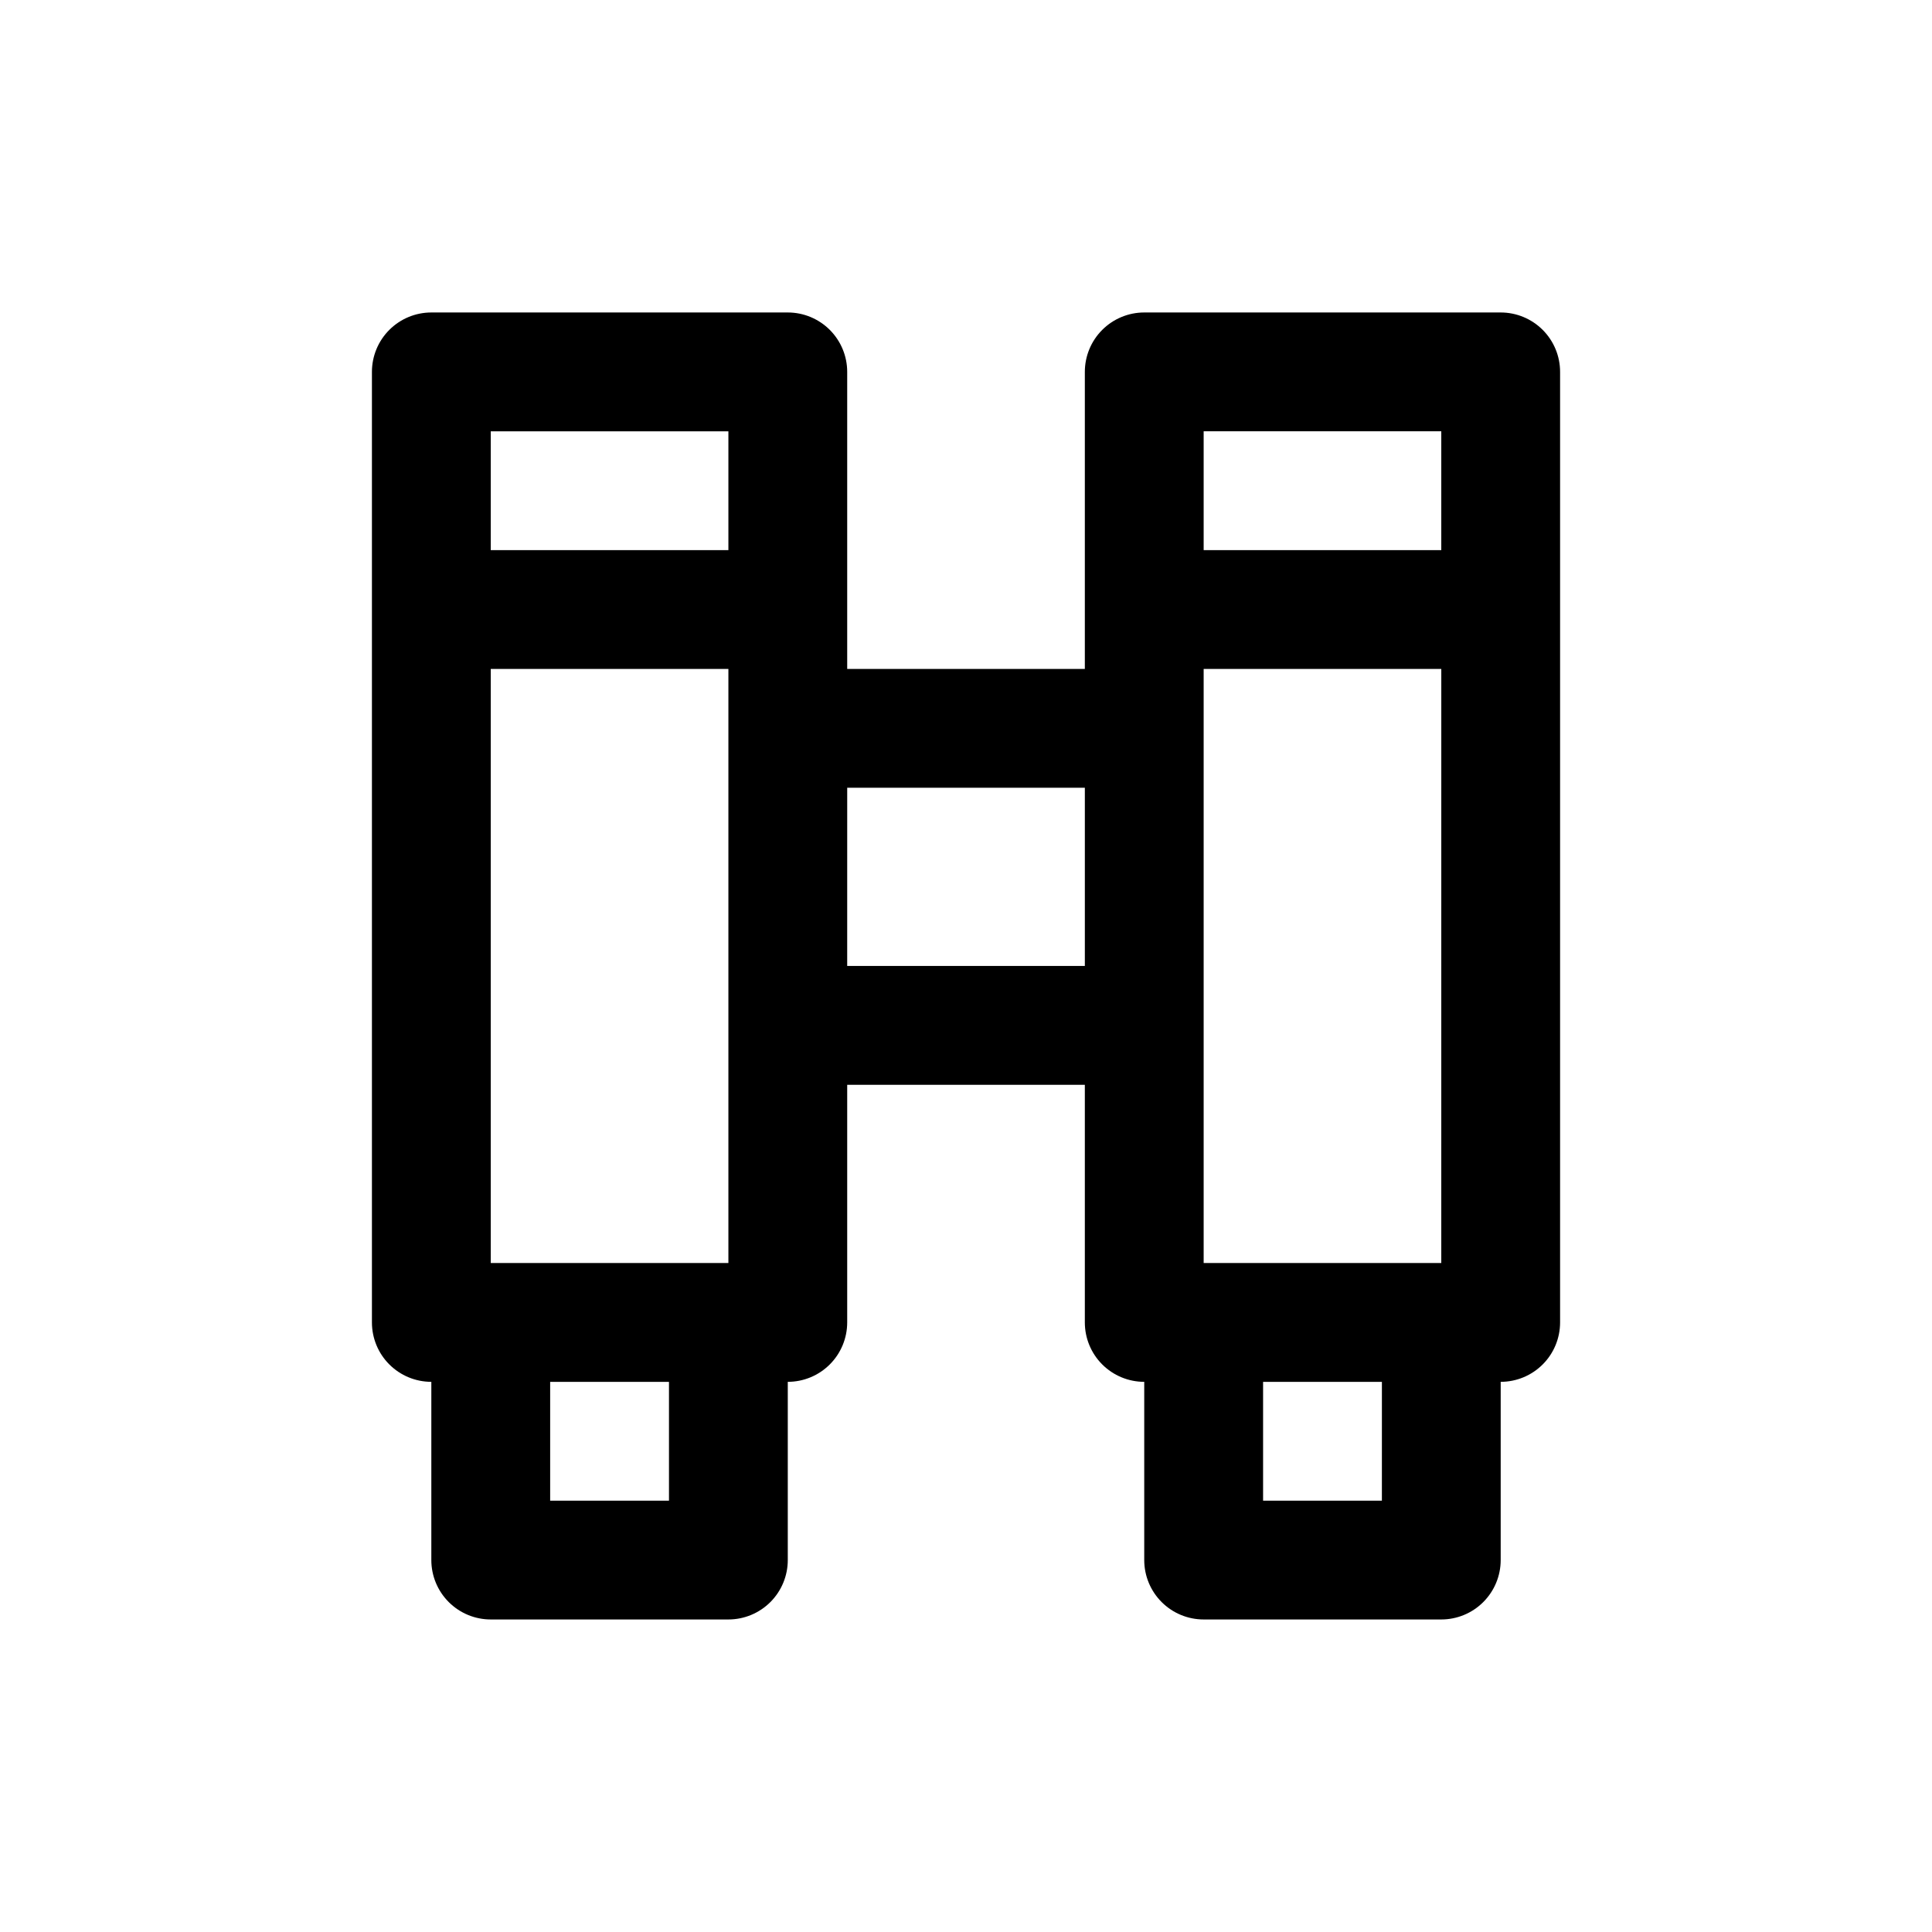
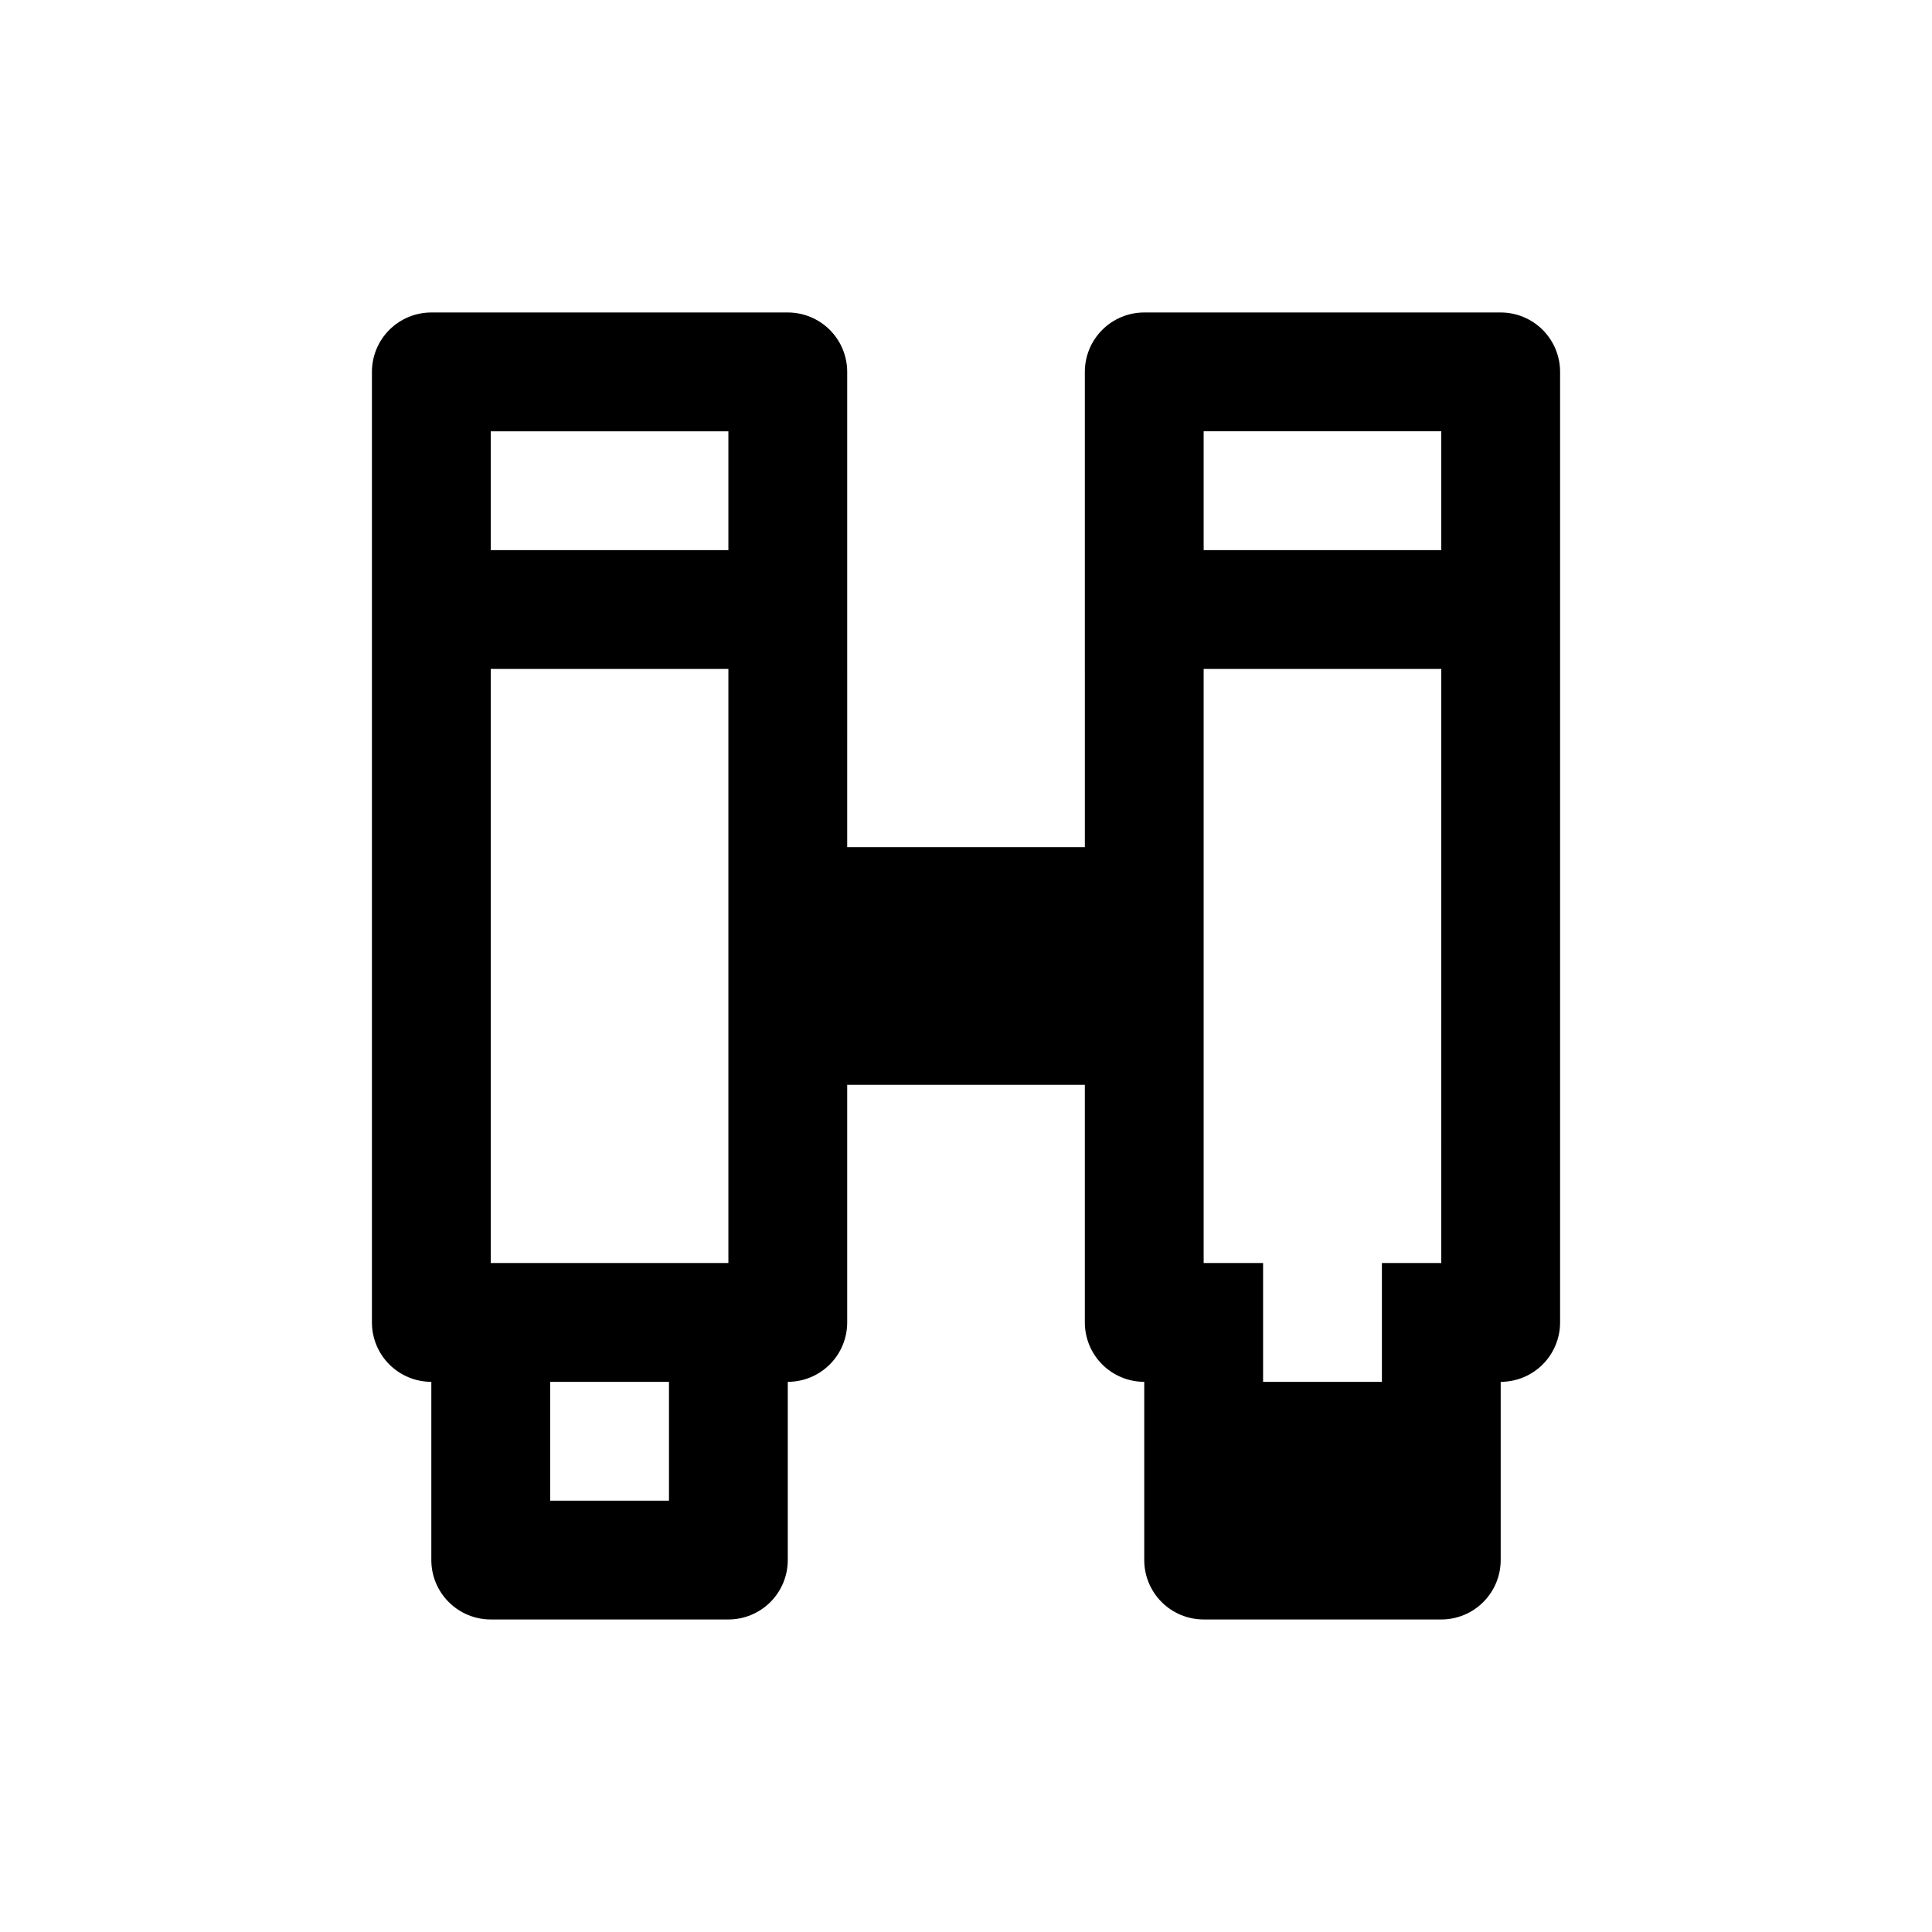
<svg xmlns="http://www.w3.org/2000/svg" fill="#000000" width="800px" height="800px" version="1.1" viewBox="144 144 512 512">
-   <path d="m541.7 226.81h-94.465c-4.176 0-8.18 1.66-11.133 4.613s-4.609 6.957-4.609 11.133v78.719h-62.977v-78.719c0-4.176-1.66-8.18-4.613-11.133-2.953-2.953-6.957-4.613-11.133-4.613h-94.465c-4.176 0-8.18 1.66-11.133 4.613s-4.609 6.957-4.609 11.133v251.9c0 4.176 1.656 8.184 4.609 11.133 2.953 2.953 6.957 4.613 11.133 4.613v47.23c0 4.176 1.66 8.18 4.613 11.133 2.953 2.953 6.957 4.613 11.133 4.613h62.977c4.176 0 8.18-1.66 11.133-4.613 2.953-2.953 4.609-6.957 4.609-11.133v-47.23c4.176 0 8.18-1.66 11.133-4.613 2.953-2.949 4.613-6.957 4.613-11.133v-62.973h62.977v62.977-0.004c0 4.176 1.656 8.184 4.609 11.133 2.953 2.953 6.957 4.613 11.133 4.613v47.23c0 4.176 1.66 8.18 4.613 11.133 2.949 2.953 6.957 4.613 11.133 4.613h62.977-0.004c4.176 0 8.184-1.66 11.133-4.613 2.953-2.953 4.613-6.957 4.613-11.133v-47.23c4.176 0 8.18-1.66 11.133-4.613 2.953-2.949 4.609-6.957 4.609-11.133v-251.9c0-4.176-1.656-8.18-4.609-11.133s-6.957-4.613-11.133-4.613zm-15.746 31.488v31.488h-62.973v-31.488zm0 220.42h-62.973v-157.44h62.977zm-251.9-157.44h62.977v157.44h-62.977zm62.977-62.977v31.488h-62.977v-31.488zm-15.746 283.39h-31.488v-31.488h31.488zm47.23-141.7 0.004-47.234h62.977v47.23zm141.7 141.7h-31.484v-31.488h31.488z" />
+   <path d="m541.7 226.81h-94.465c-4.176 0-8.18 1.66-11.133 4.613s-4.609 6.957-4.609 11.133v78.719h-62.977v-78.719c0-4.176-1.66-8.18-4.613-11.133-2.953-2.953-6.957-4.613-11.133-4.613h-94.465c-4.176 0-8.18 1.66-11.133 4.613s-4.609 6.957-4.609 11.133v251.9c0 4.176 1.656 8.184 4.609 11.133 2.953 2.953 6.957 4.613 11.133 4.613v47.23c0 4.176 1.66 8.18 4.613 11.133 2.953 2.953 6.957 4.613 11.133 4.613h62.977c4.176 0 8.18-1.66 11.133-4.613 2.953-2.953 4.609-6.957 4.609-11.133v-47.23c4.176 0 8.18-1.66 11.133-4.613 2.953-2.949 4.613-6.957 4.613-11.133v-62.973h62.977v62.977-0.004c0 4.176 1.656 8.184 4.609 11.133 2.953 2.953 6.957 4.613 11.133 4.613v47.23c0 4.176 1.66 8.18 4.613 11.133 2.949 2.953 6.957 4.613 11.133 4.613h62.977-0.004c4.176 0 8.184-1.66 11.133-4.613 2.953-2.953 4.613-6.957 4.613-11.133v-47.23c4.176 0 8.18-1.66 11.133-4.613 2.953-2.949 4.609-6.957 4.609-11.133v-251.9c0-4.176-1.656-8.18-4.609-11.133s-6.957-4.613-11.133-4.613zm-15.746 31.488v31.488h-62.973v-31.488zm0 220.42h-62.973v-157.44h62.977zm-251.9-157.44h62.977v157.44h-62.977zm62.977-62.977v31.488h-62.977v-31.488zm-15.746 283.39h-31.488v-31.488h31.488m47.23-141.7 0.004-47.234h62.977v47.23zm141.7 141.7h-31.484v-31.488h31.488z" />
</svg>